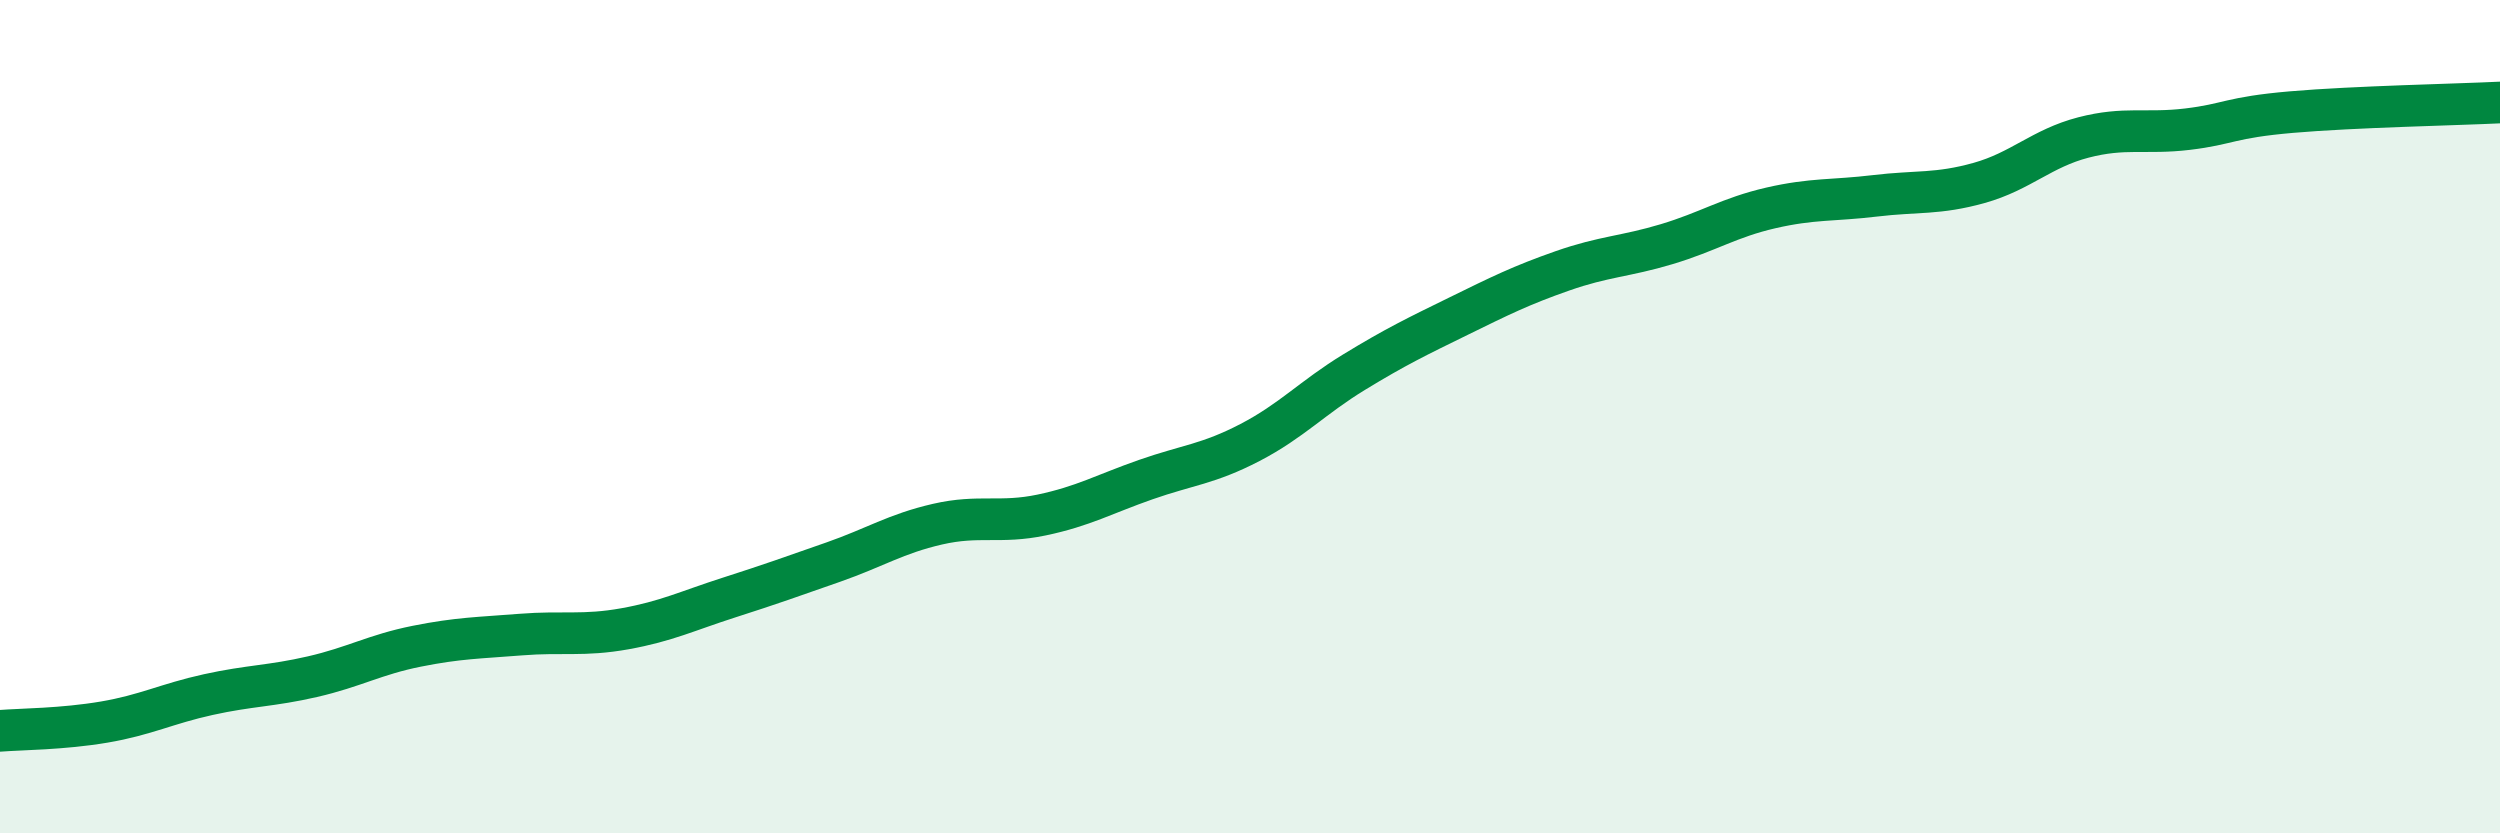
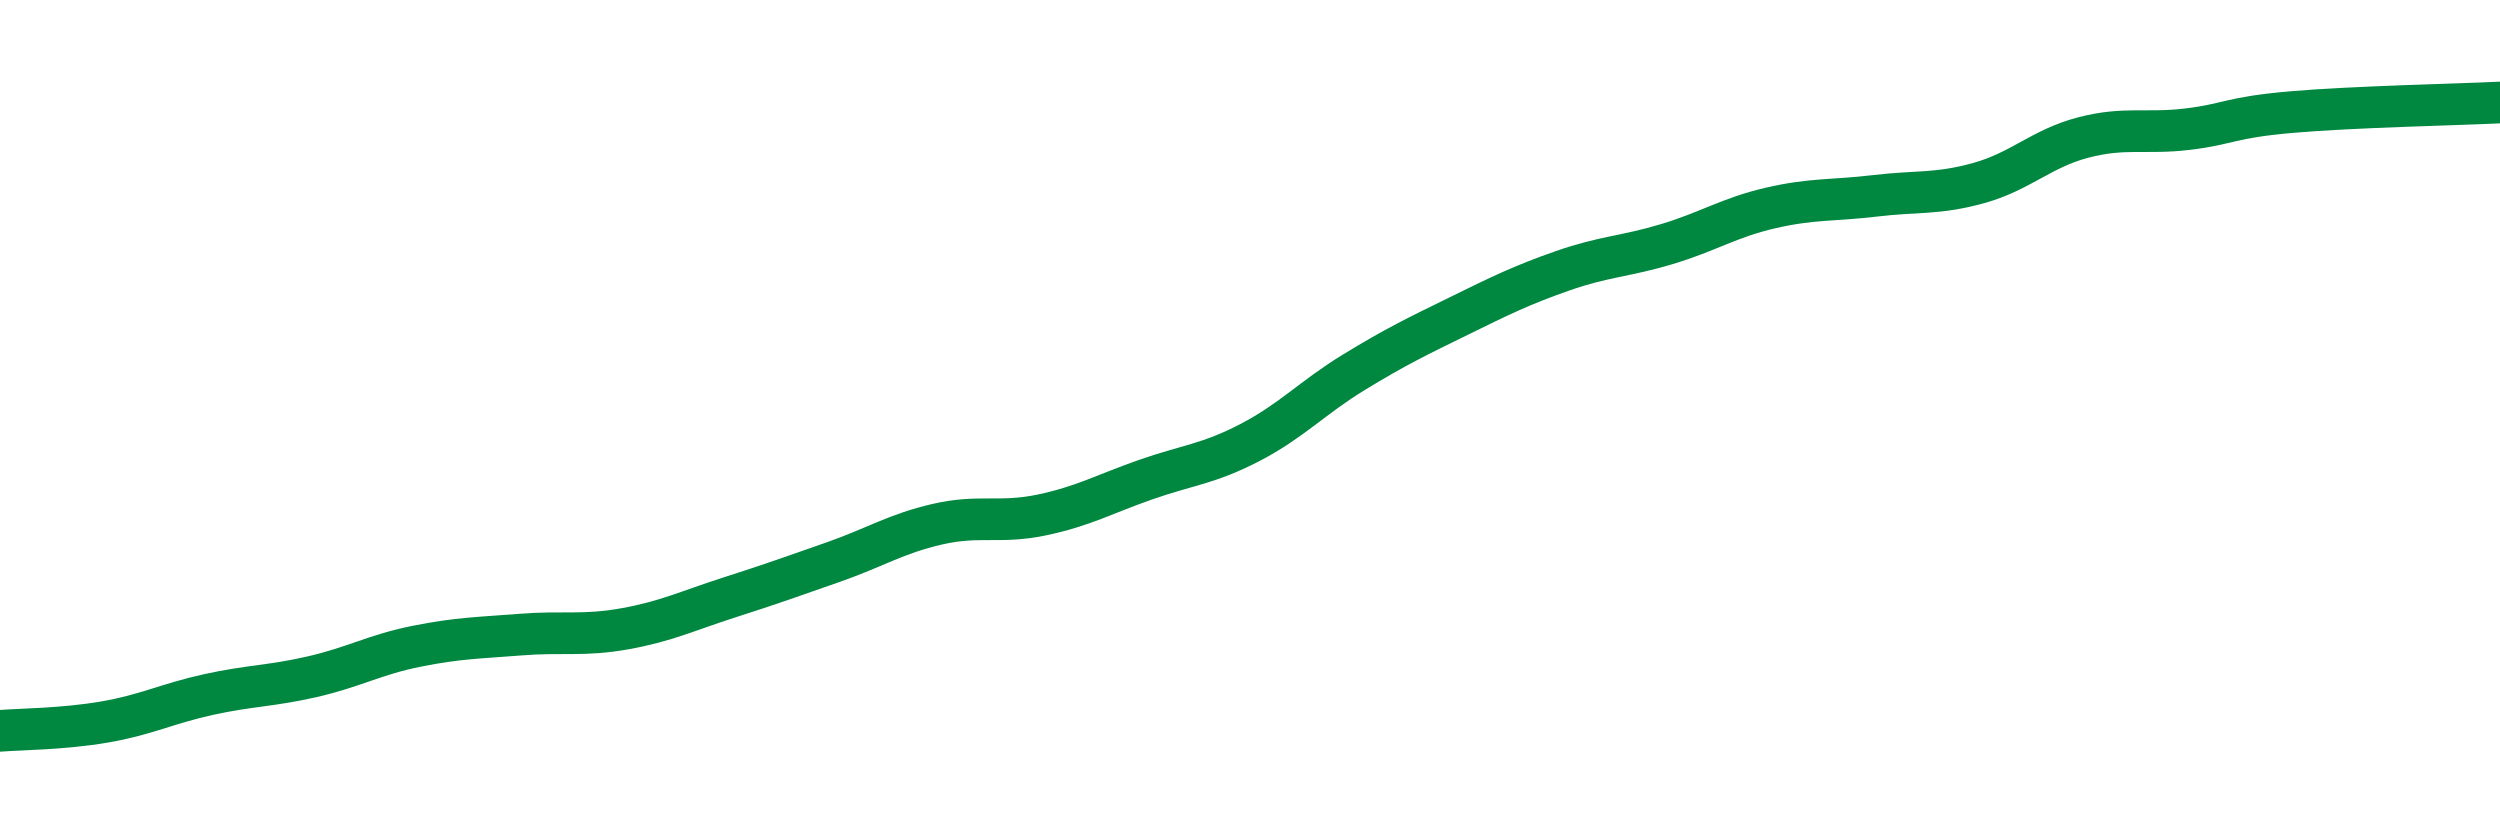
<svg xmlns="http://www.w3.org/2000/svg" width="60" height="20" viewBox="0 0 60 20">
-   <path d="M 0,17.54 C 0.5,17.5 1.5,17.5 2.5,17.33 C 3.5,17.16 4,16.89 5,16.67 C 6,16.45 6.5,16.47 7.5,16.24 C 8.5,16.01 9,15.71 10,15.51 C 11,15.31 11.5,15.31 12.5,15.23 C 13.5,15.15 14,15.27 15,15.09 C 16,14.91 16.5,14.66 17.5,14.34 C 18.5,14.02 19,13.84 20,13.49 C 21,13.14 21.5,12.81 22.5,12.58 C 23.5,12.35 24,12.57 25,12.36 C 26,12.15 26.5,11.86 27.5,11.51 C 28.5,11.16 29,11.14 30,10.62 C 31,10.1 31.5,9.54 32.5,8.93 C 33.5,8.32 34,8.08 35,7.59 C 36,7.1 36.5,6.85 37.5,6.5 C 38.5,6.15 39,6.16 40,5.86 C 41,5.56 41.5,5.22 42.5,4.99 C 43.5,4.76 44,4.82 45,4.7 C 46,4.58 46.5,4.67 47.5,4.39 C 48.5,4.11 49,3.56 50,3.3 C 51,3.04 51.5,3.22 52.5,3.1 C 53.5,2.98 53.5,2.82 55,2.69 C 56.5,2.56 59,2.51 60,2.46L60 20L0 20Z" fill="#008740" opacity="0.1" stroke-linecap="round" stroke-linejoin="round" />
  <path d="M 0,17.54 C 0.5,17.5 1.5,17.5 2.5,17.33 C 3.5,17.16 4,16.89 5,16.67 C 6,16.45 6.5,16.47 7.5,16.24 C 8.5,16.01 9,15.71 10,15.51 C 11,15.31 11.5,15.31 12.5,15.23 C 13.5,15.15 14,15.27 15,15.09 C 16,14.91 16.5,14.66 17.5,14.34 C 18.5,14.02 19,13.84 20,13.49 C 21,13.14 21.5,12.81 22.5,12.58 C 23.5,12.35 24,12.57 25,12.36 C 26,12.15 26.5,11.86 27.5,11.51 C 28.5,11.16 29,11.14 30,10.62 C 31,10.1 31.5,9.54 32.5,8.93 C 33.5,8.32 34,8.08 35,7.59 C 36,7.1 36.5,6.85 37.5,6.5 C 38.5,6.15 39,6.16 40,5.86 C 41,5.56 41.5,5.22 42.5,4.99 C 43.5,4.76 44,4.82 45,4.7 C 46,4.58 46.5,4.67 47.5,4.39 C 48.5,4.11 49,3.56 50,3.3 C 51,3.04 51.5,3.22 52.5,3.1 C 53.5,2.98 53.5,2.82 55,2.69 C 56.5,2.56 59,2.51 60,2.46" stroke="#008740" stroke-width="1" fill="none" stroke-linecap="round" stroke-linejoin="round" />
</svg>